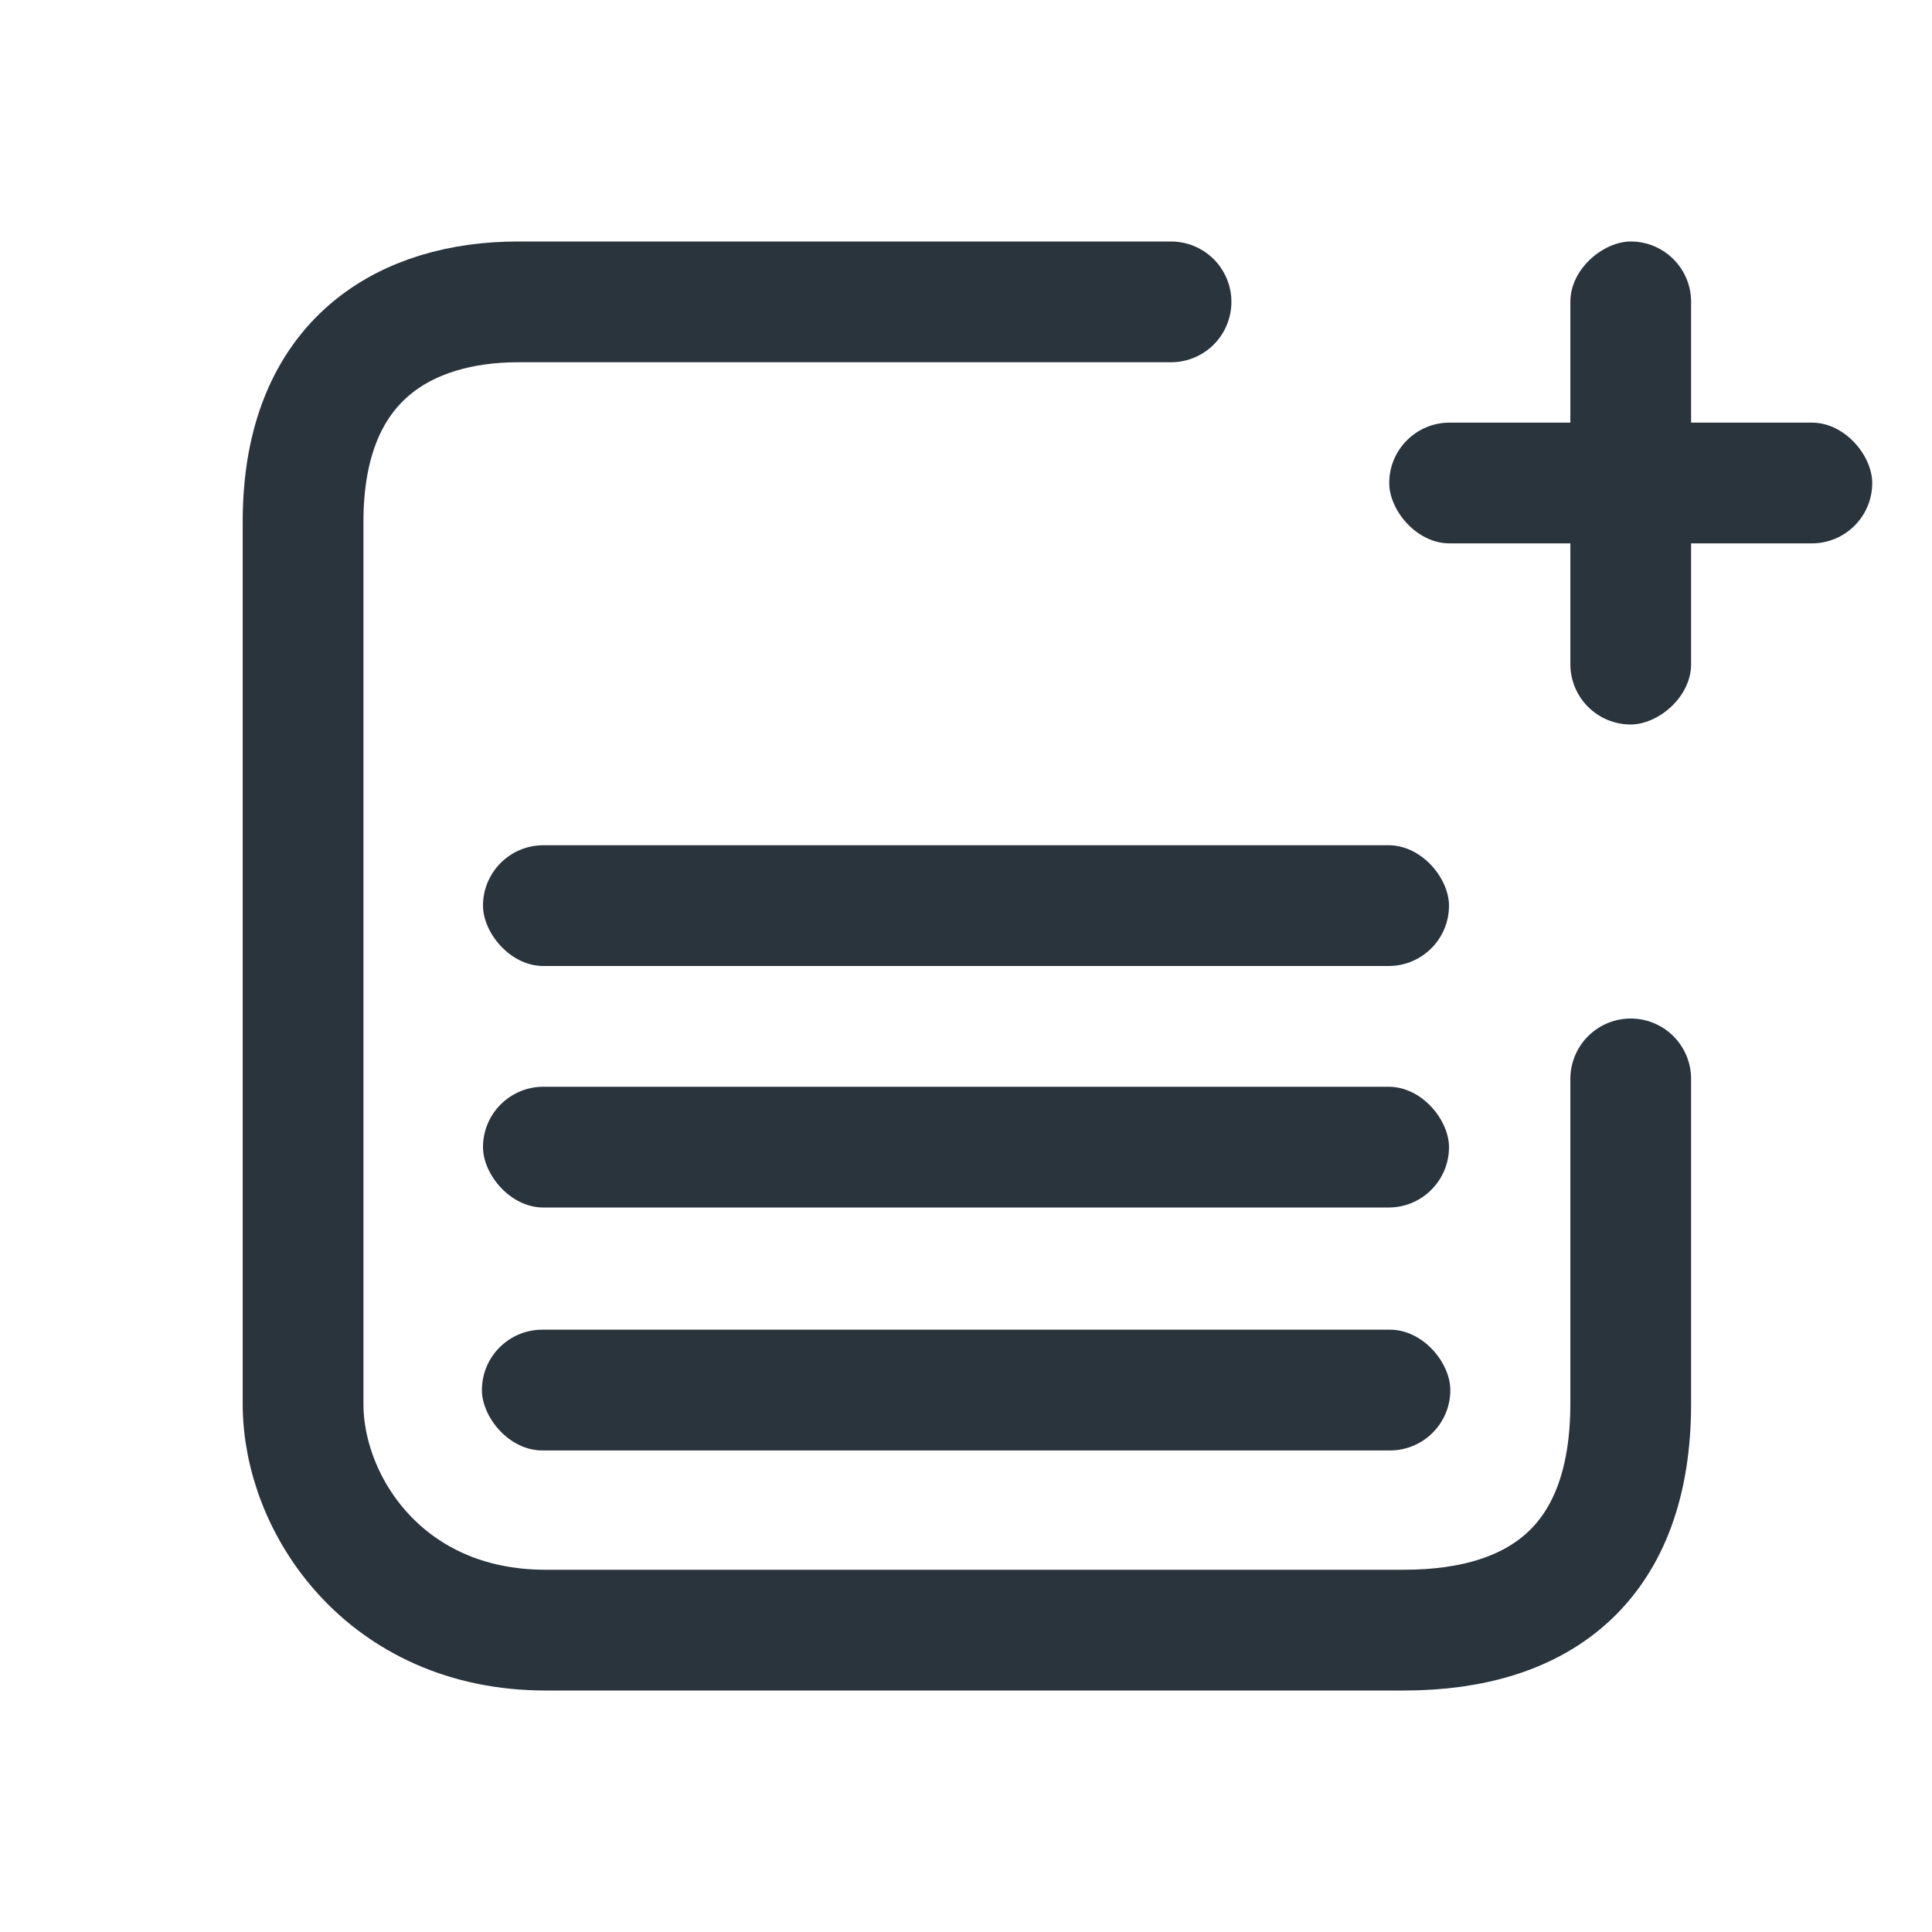
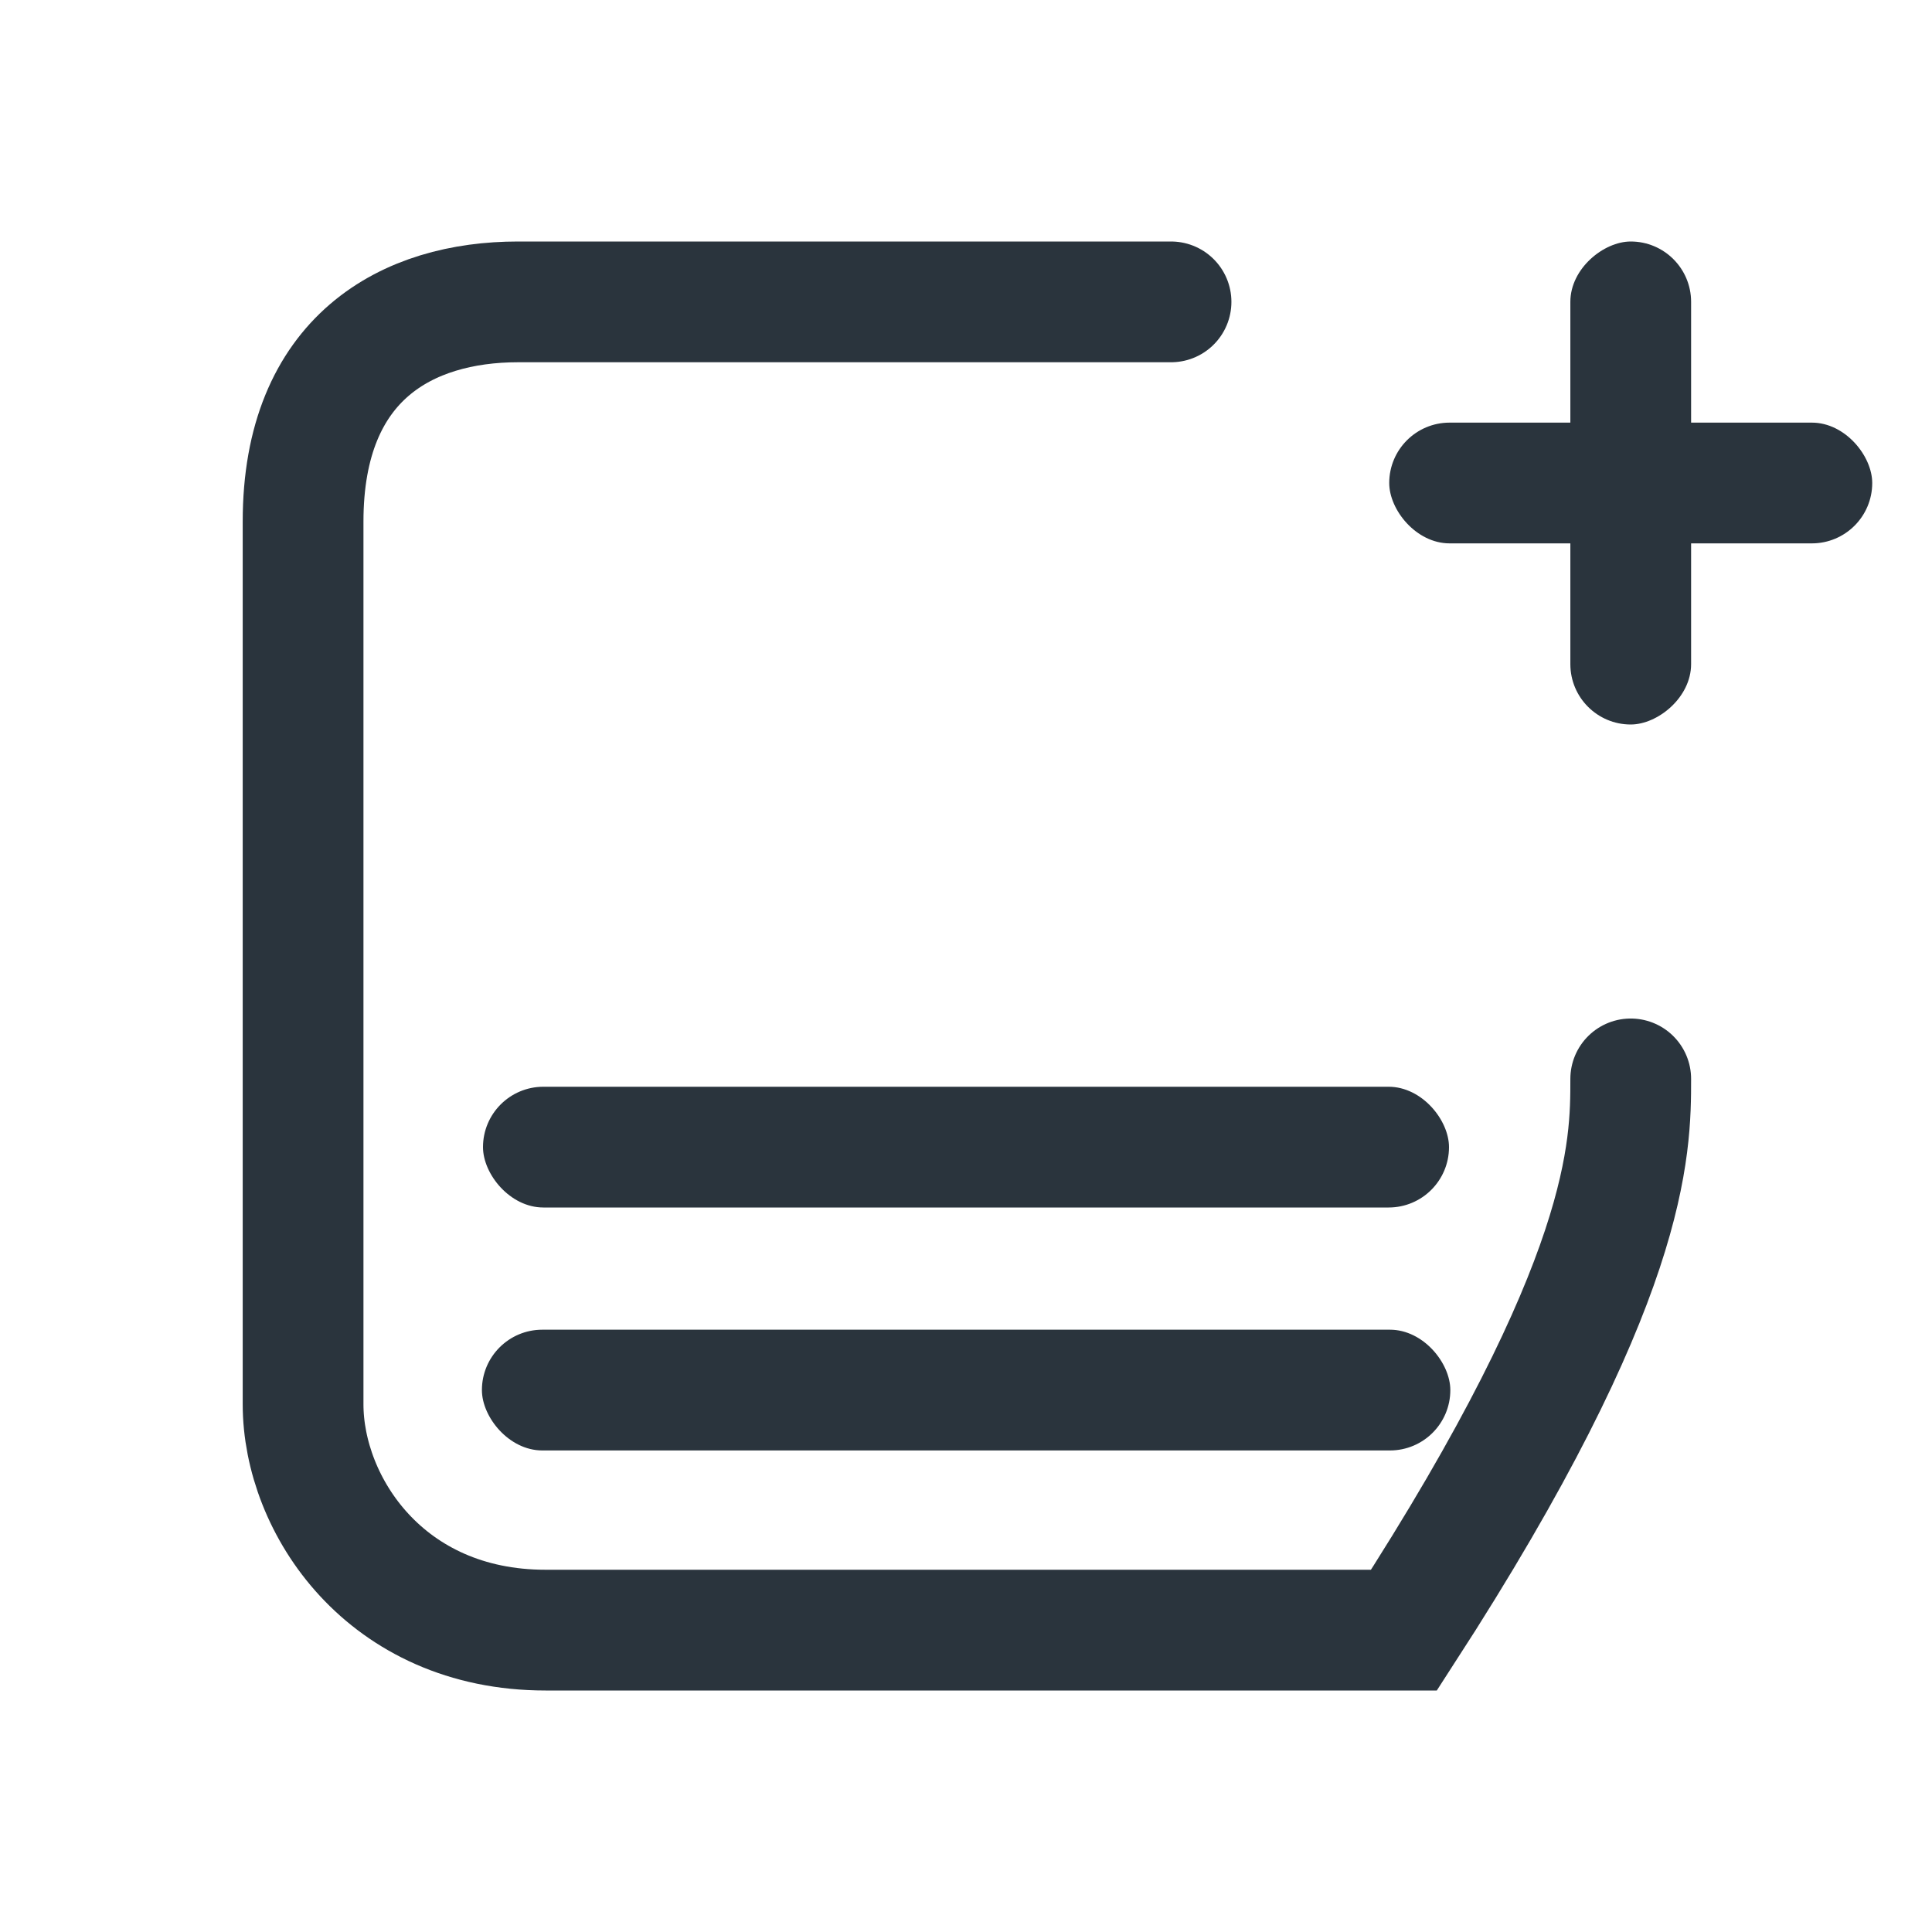
<svg xmlns="http://www.w3.org/2000/svg" width="16" height="16" viewBox="0 0 16 16" fill="none">
  <rect x="11.505" y="3.5" width="4" height="1" rx="0.5" fill="#2A343D" />
  <rect x="14.005" y="2" width="4" height="1" rx="0.5" transform="rotate(90 14.005 2)" fill="#2A343D" />
-   <rect x="4" y="7" width="8" height="1" rx="0.5" fill="#2A343D" />
  <rect x="4" y="9" width="8" height="1" rx="0.5" fill="#2A343D" />
  <rect x="3.991" y="11.012" width="8.02" height="1" rx="0.5" fill="#2A343D" />
-   <path d="M9.698 2.5H4.29C3.378 2.5 2.51 2.958 2.51 4.319C2.51 5.68 2.51 9.76 2.51 11.63C2.51 12.463 3.191 13.5 4.518 13.5C5.844 13.5 9.721 13.5 11.627 13.5C12.769 13.5 13.505 12.934 13.505 11.623C13.505 10.599 13.505 9.508 13.505 8.935" stroke="#2A343D" stroke-linecap="round" />
+   <path d="M9.698 2.5H4.29C3.378 2.5 2.51 2.958 2.51 4.319C2.51 5.68 2.51 9.76 2.51 11.63C2.51 12.463 3.191 13.5 4.518 13.5C5.844 13.5 9.721 13.5 11.627 13.5C13.505 10.599 13.505 9.508 13.505 8.935" stroke="#2A343D" stroke-linecap="round" />
</svg>